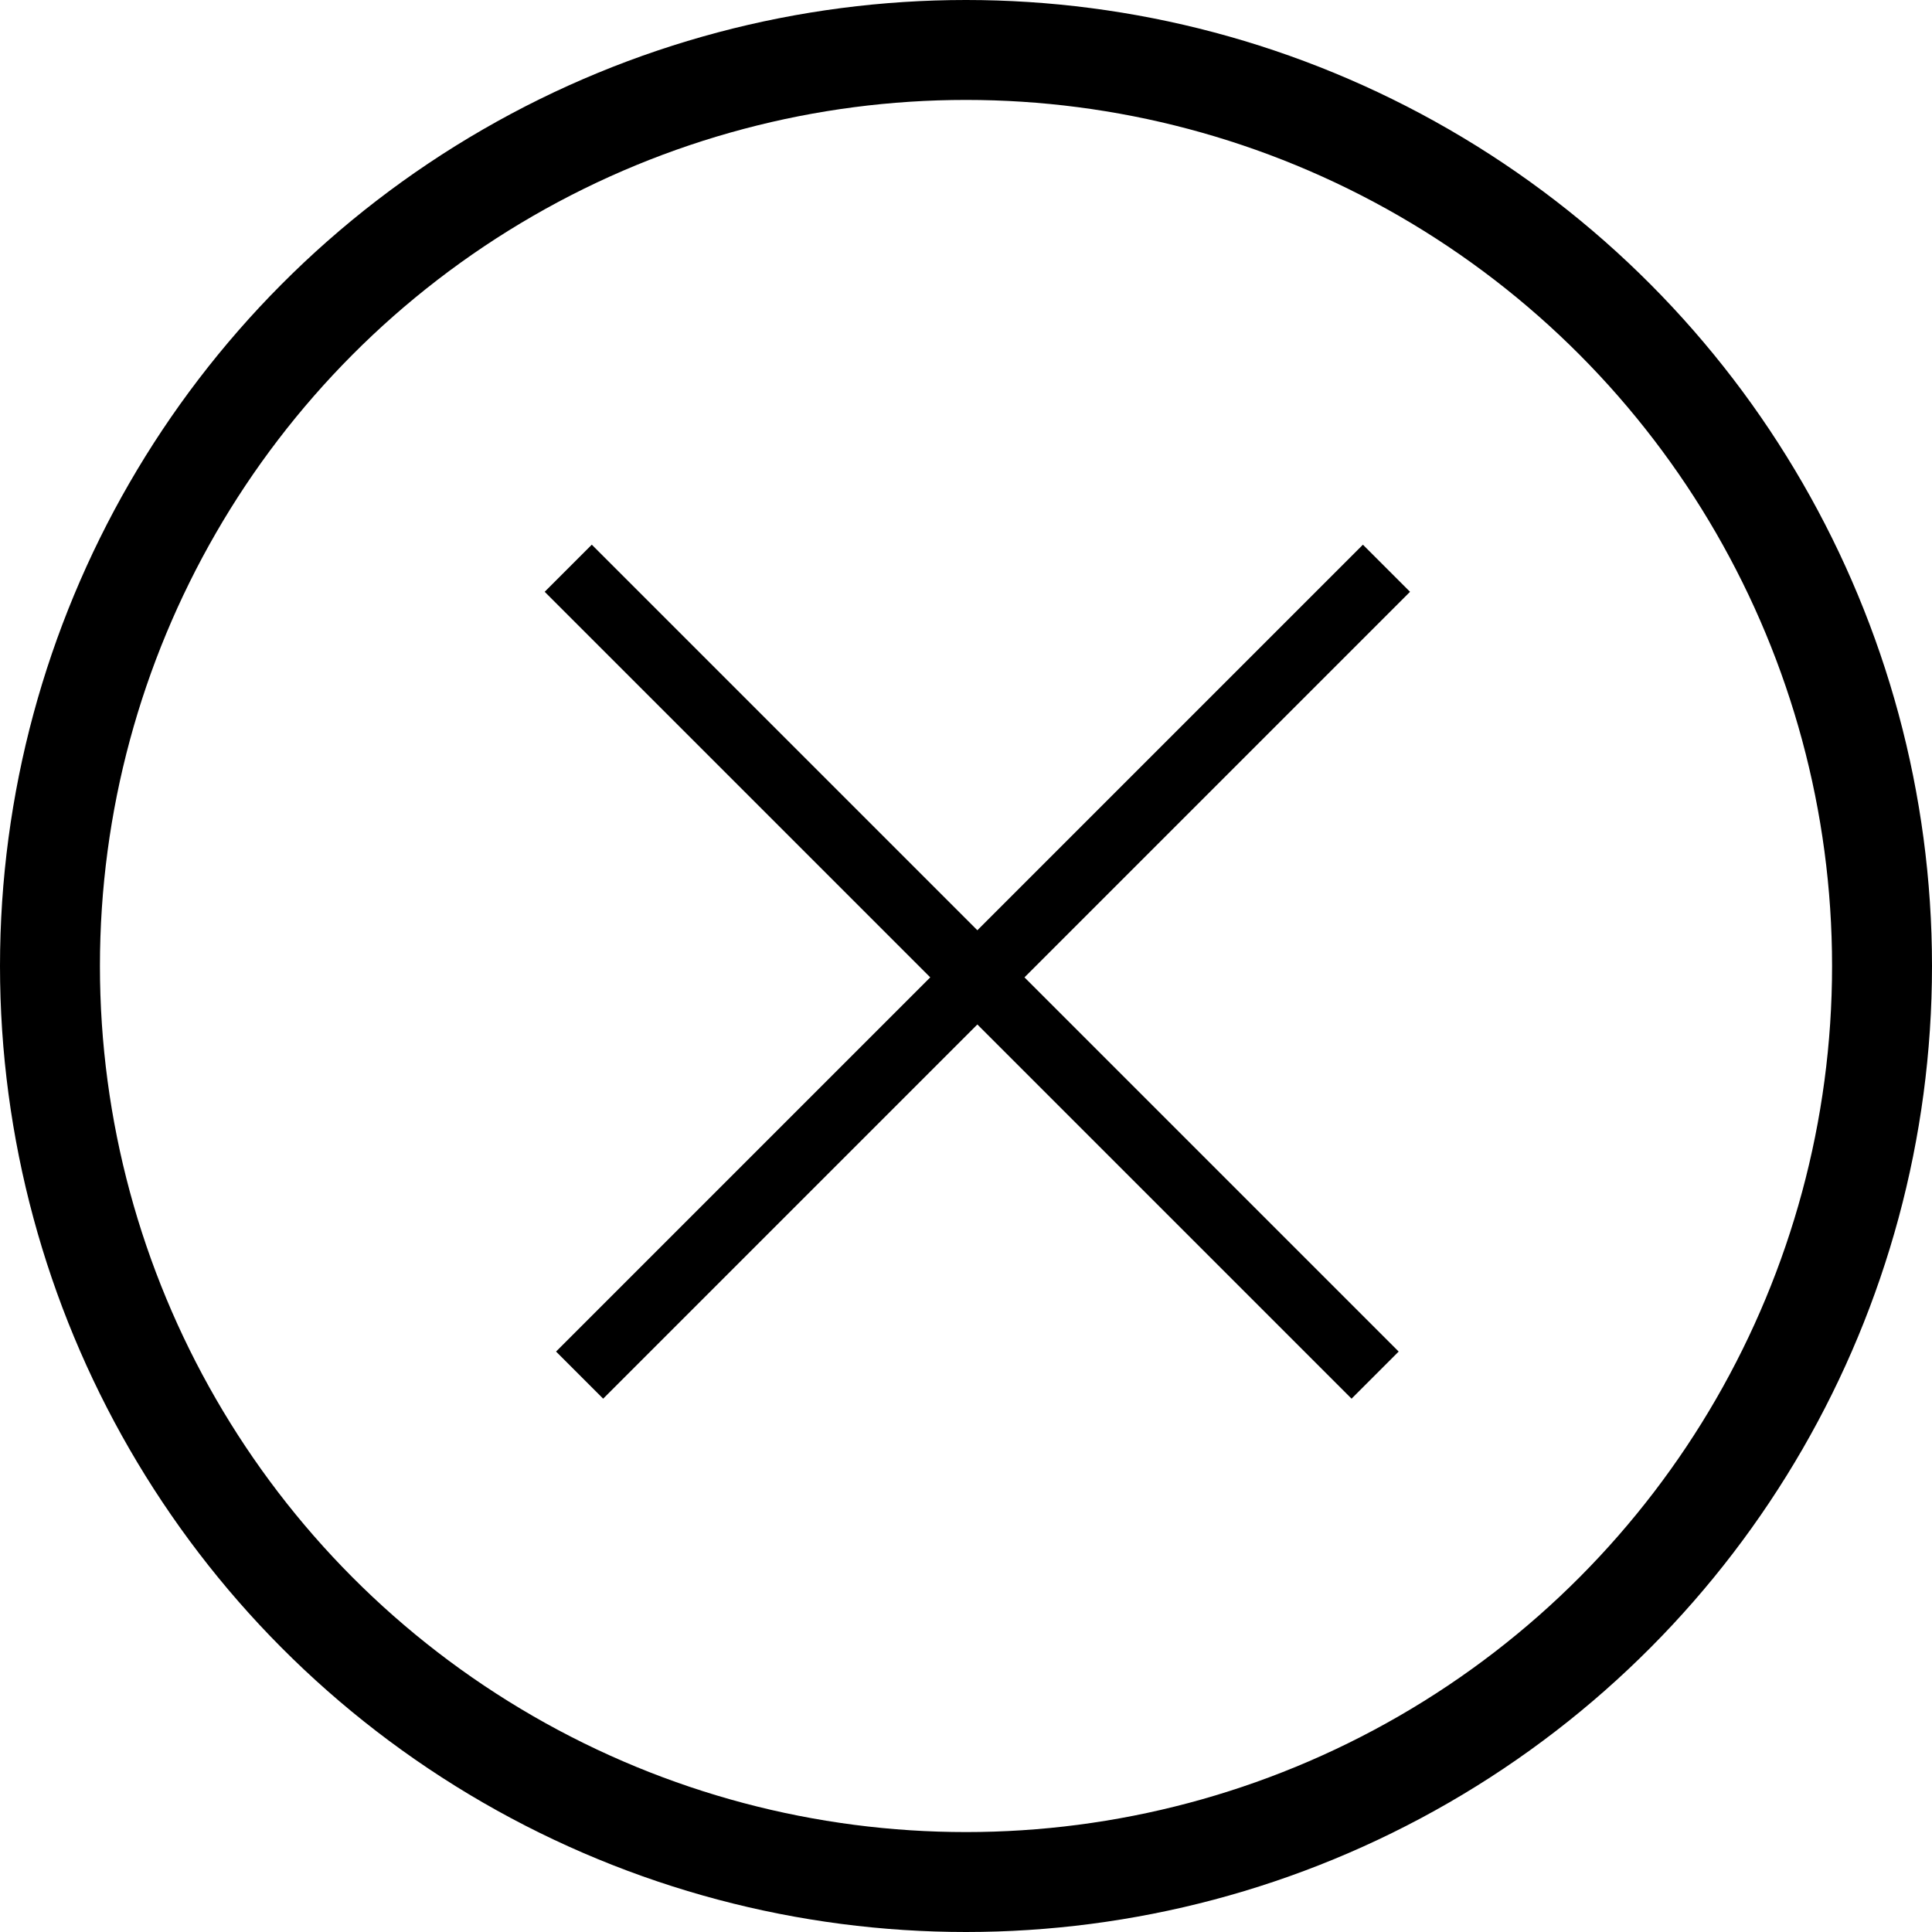
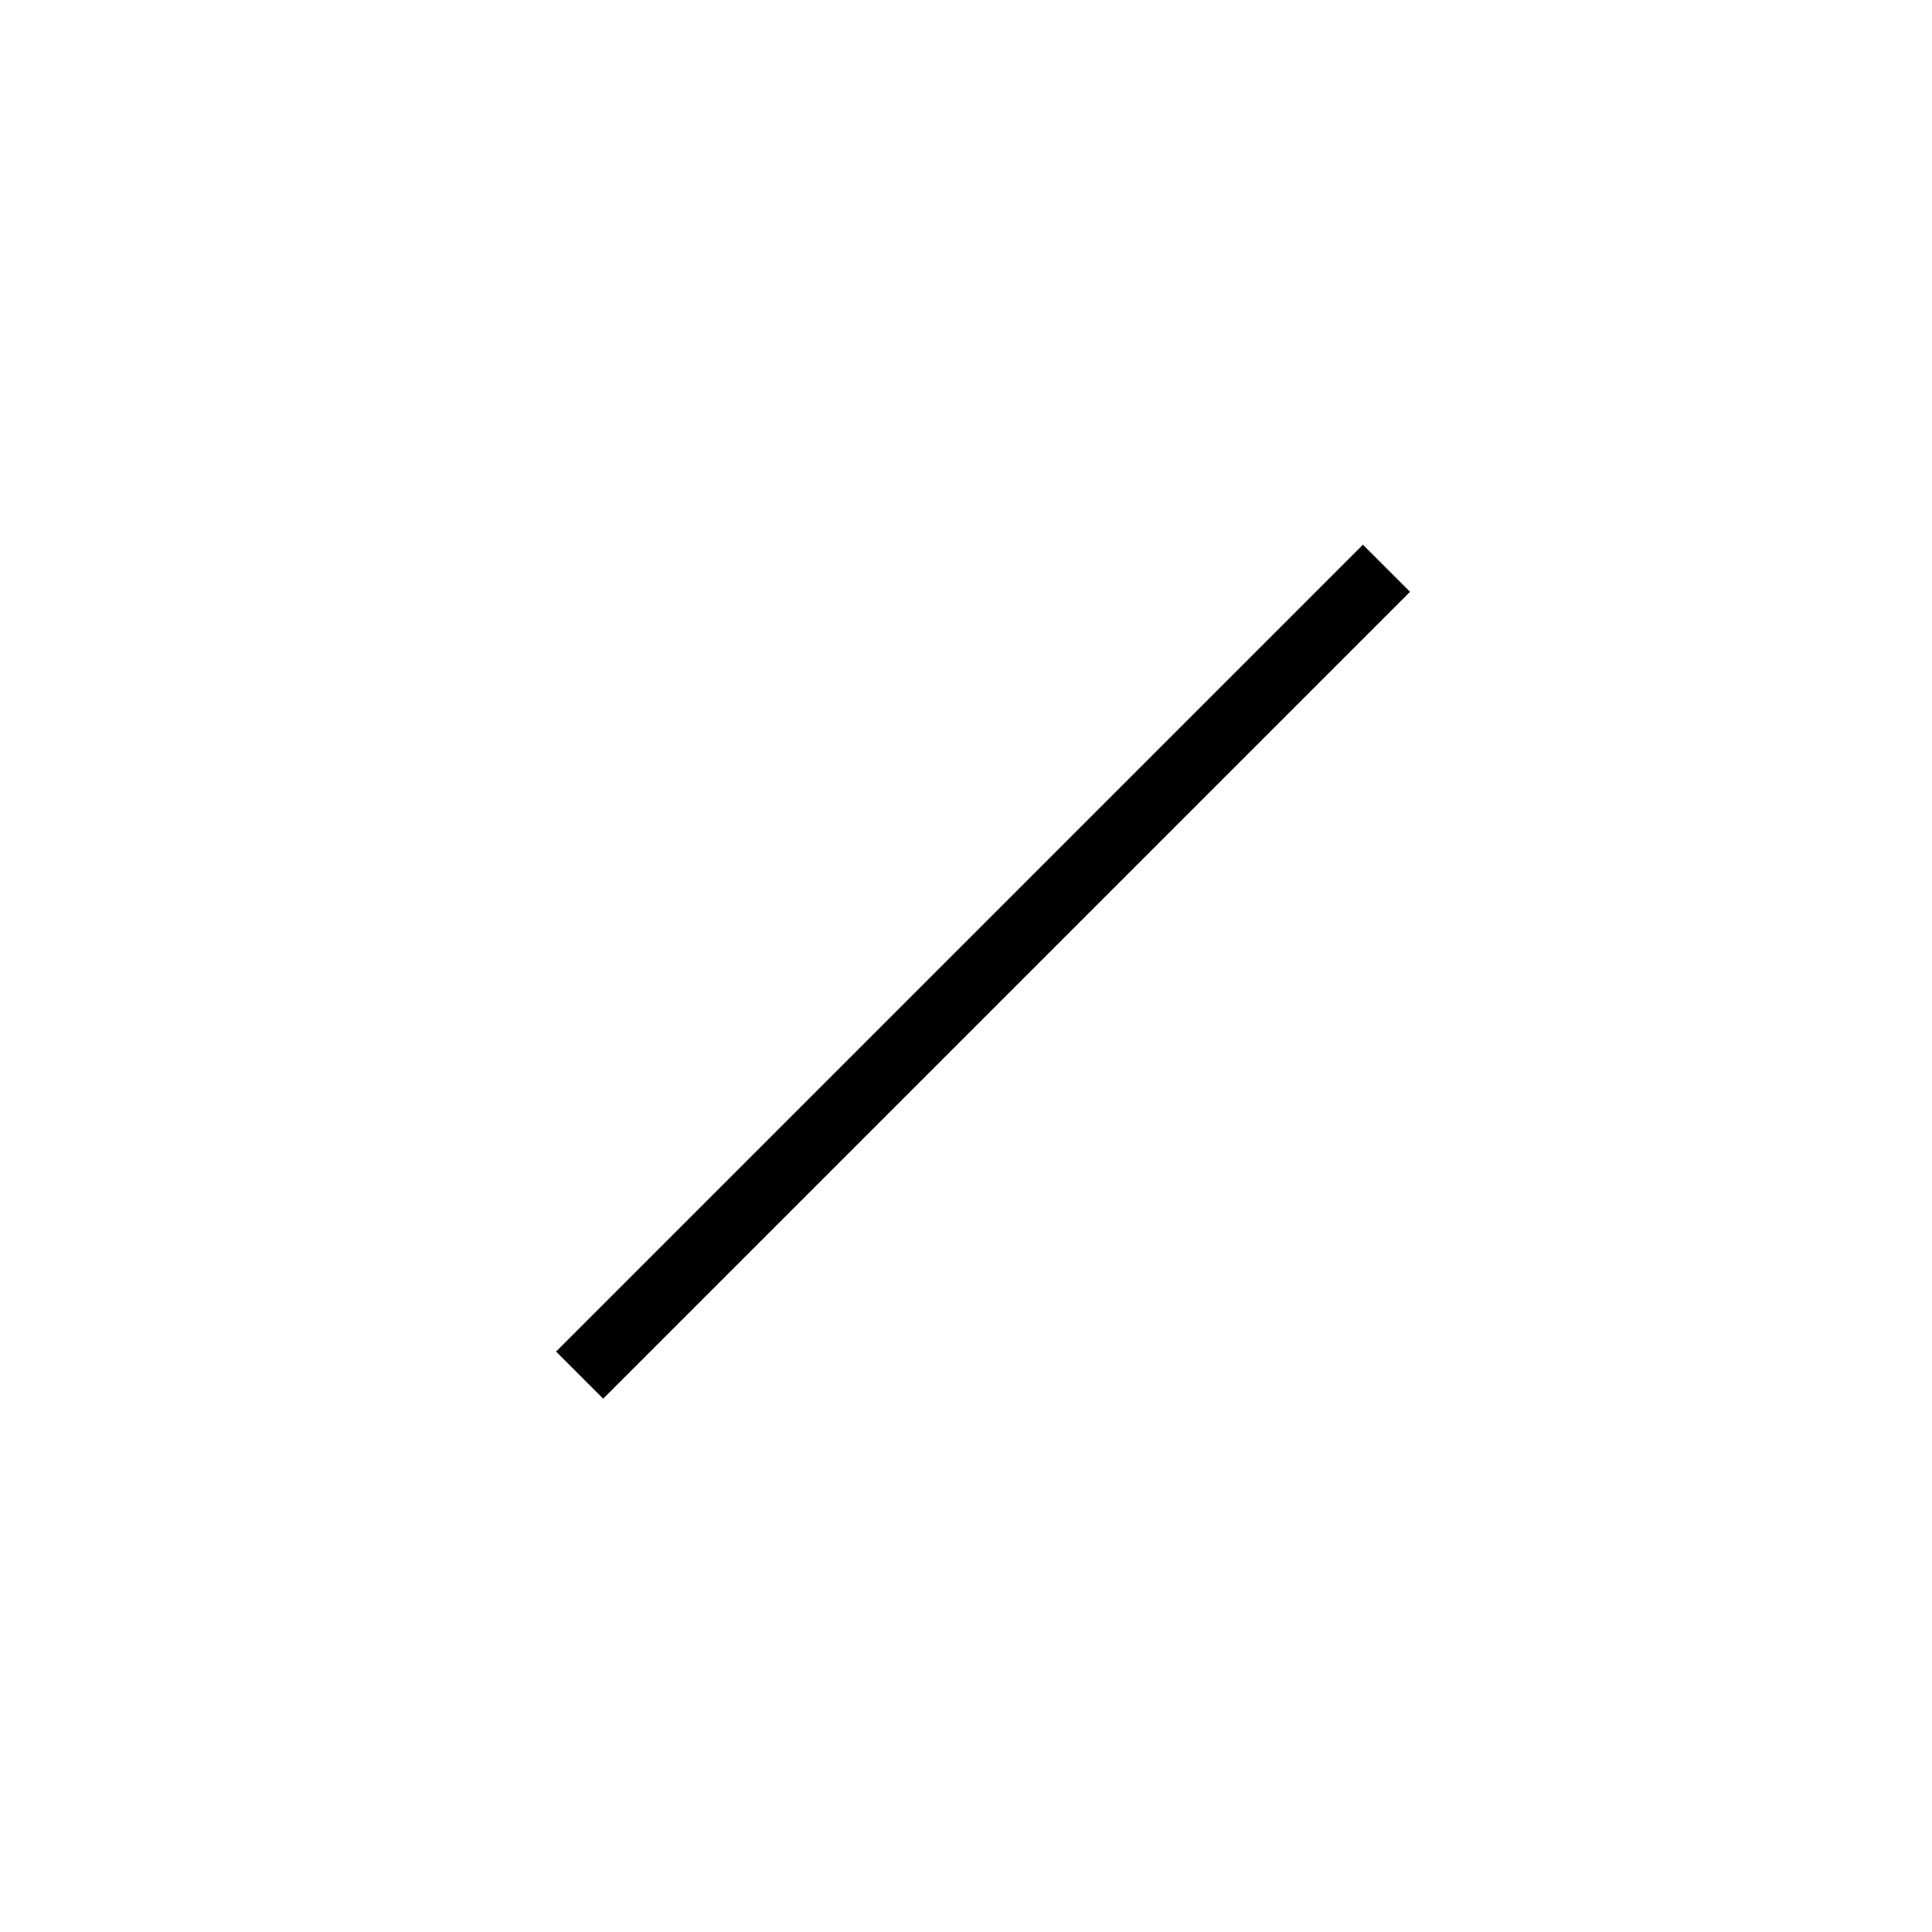
<svg xmlns="http://www.w3.org/2000/svg" width="58" height="58" viewBox="0 0 58 58" fill="none">
-   <circle cx="29" cy="29" r="27.5" stroke="black" stroke-width="3" />
-   <path d="M17.059 17.059L41.282 41.282" stroke="black" stroke-width="2" />
  <path d="M41.623 17.059L17.4 41.282" stroke="black" stroke-width="2" />
</svg>